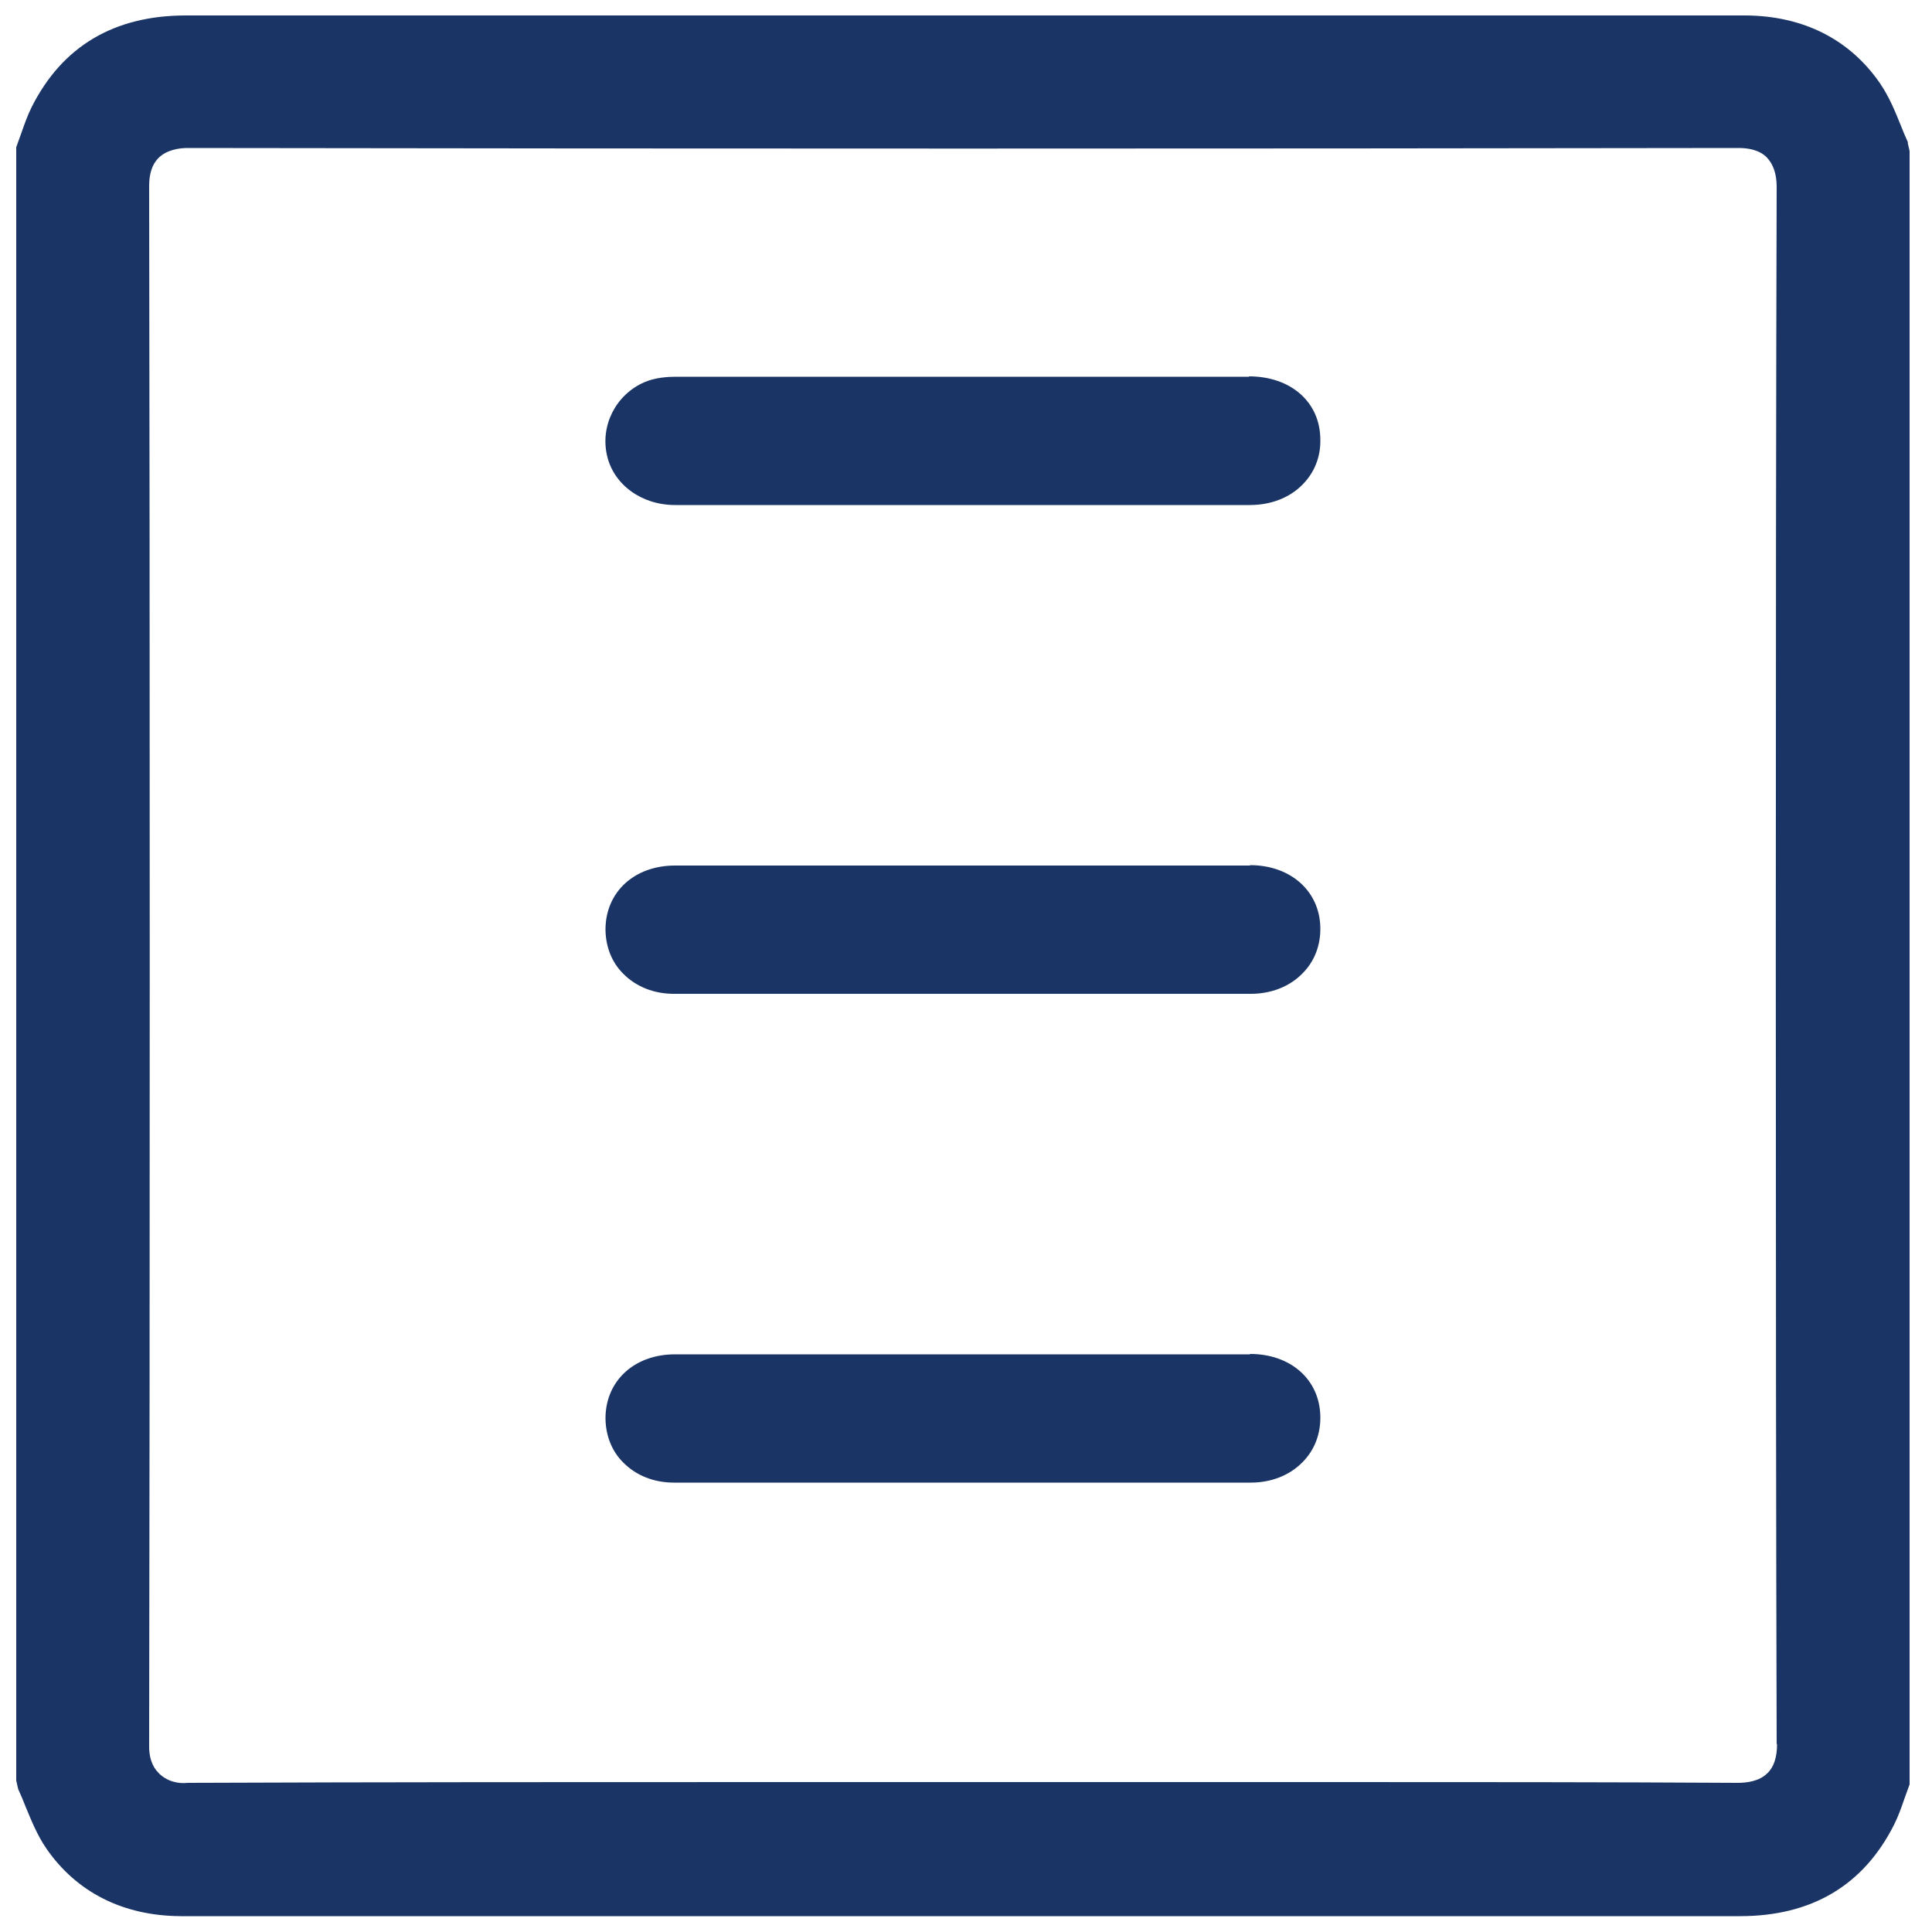
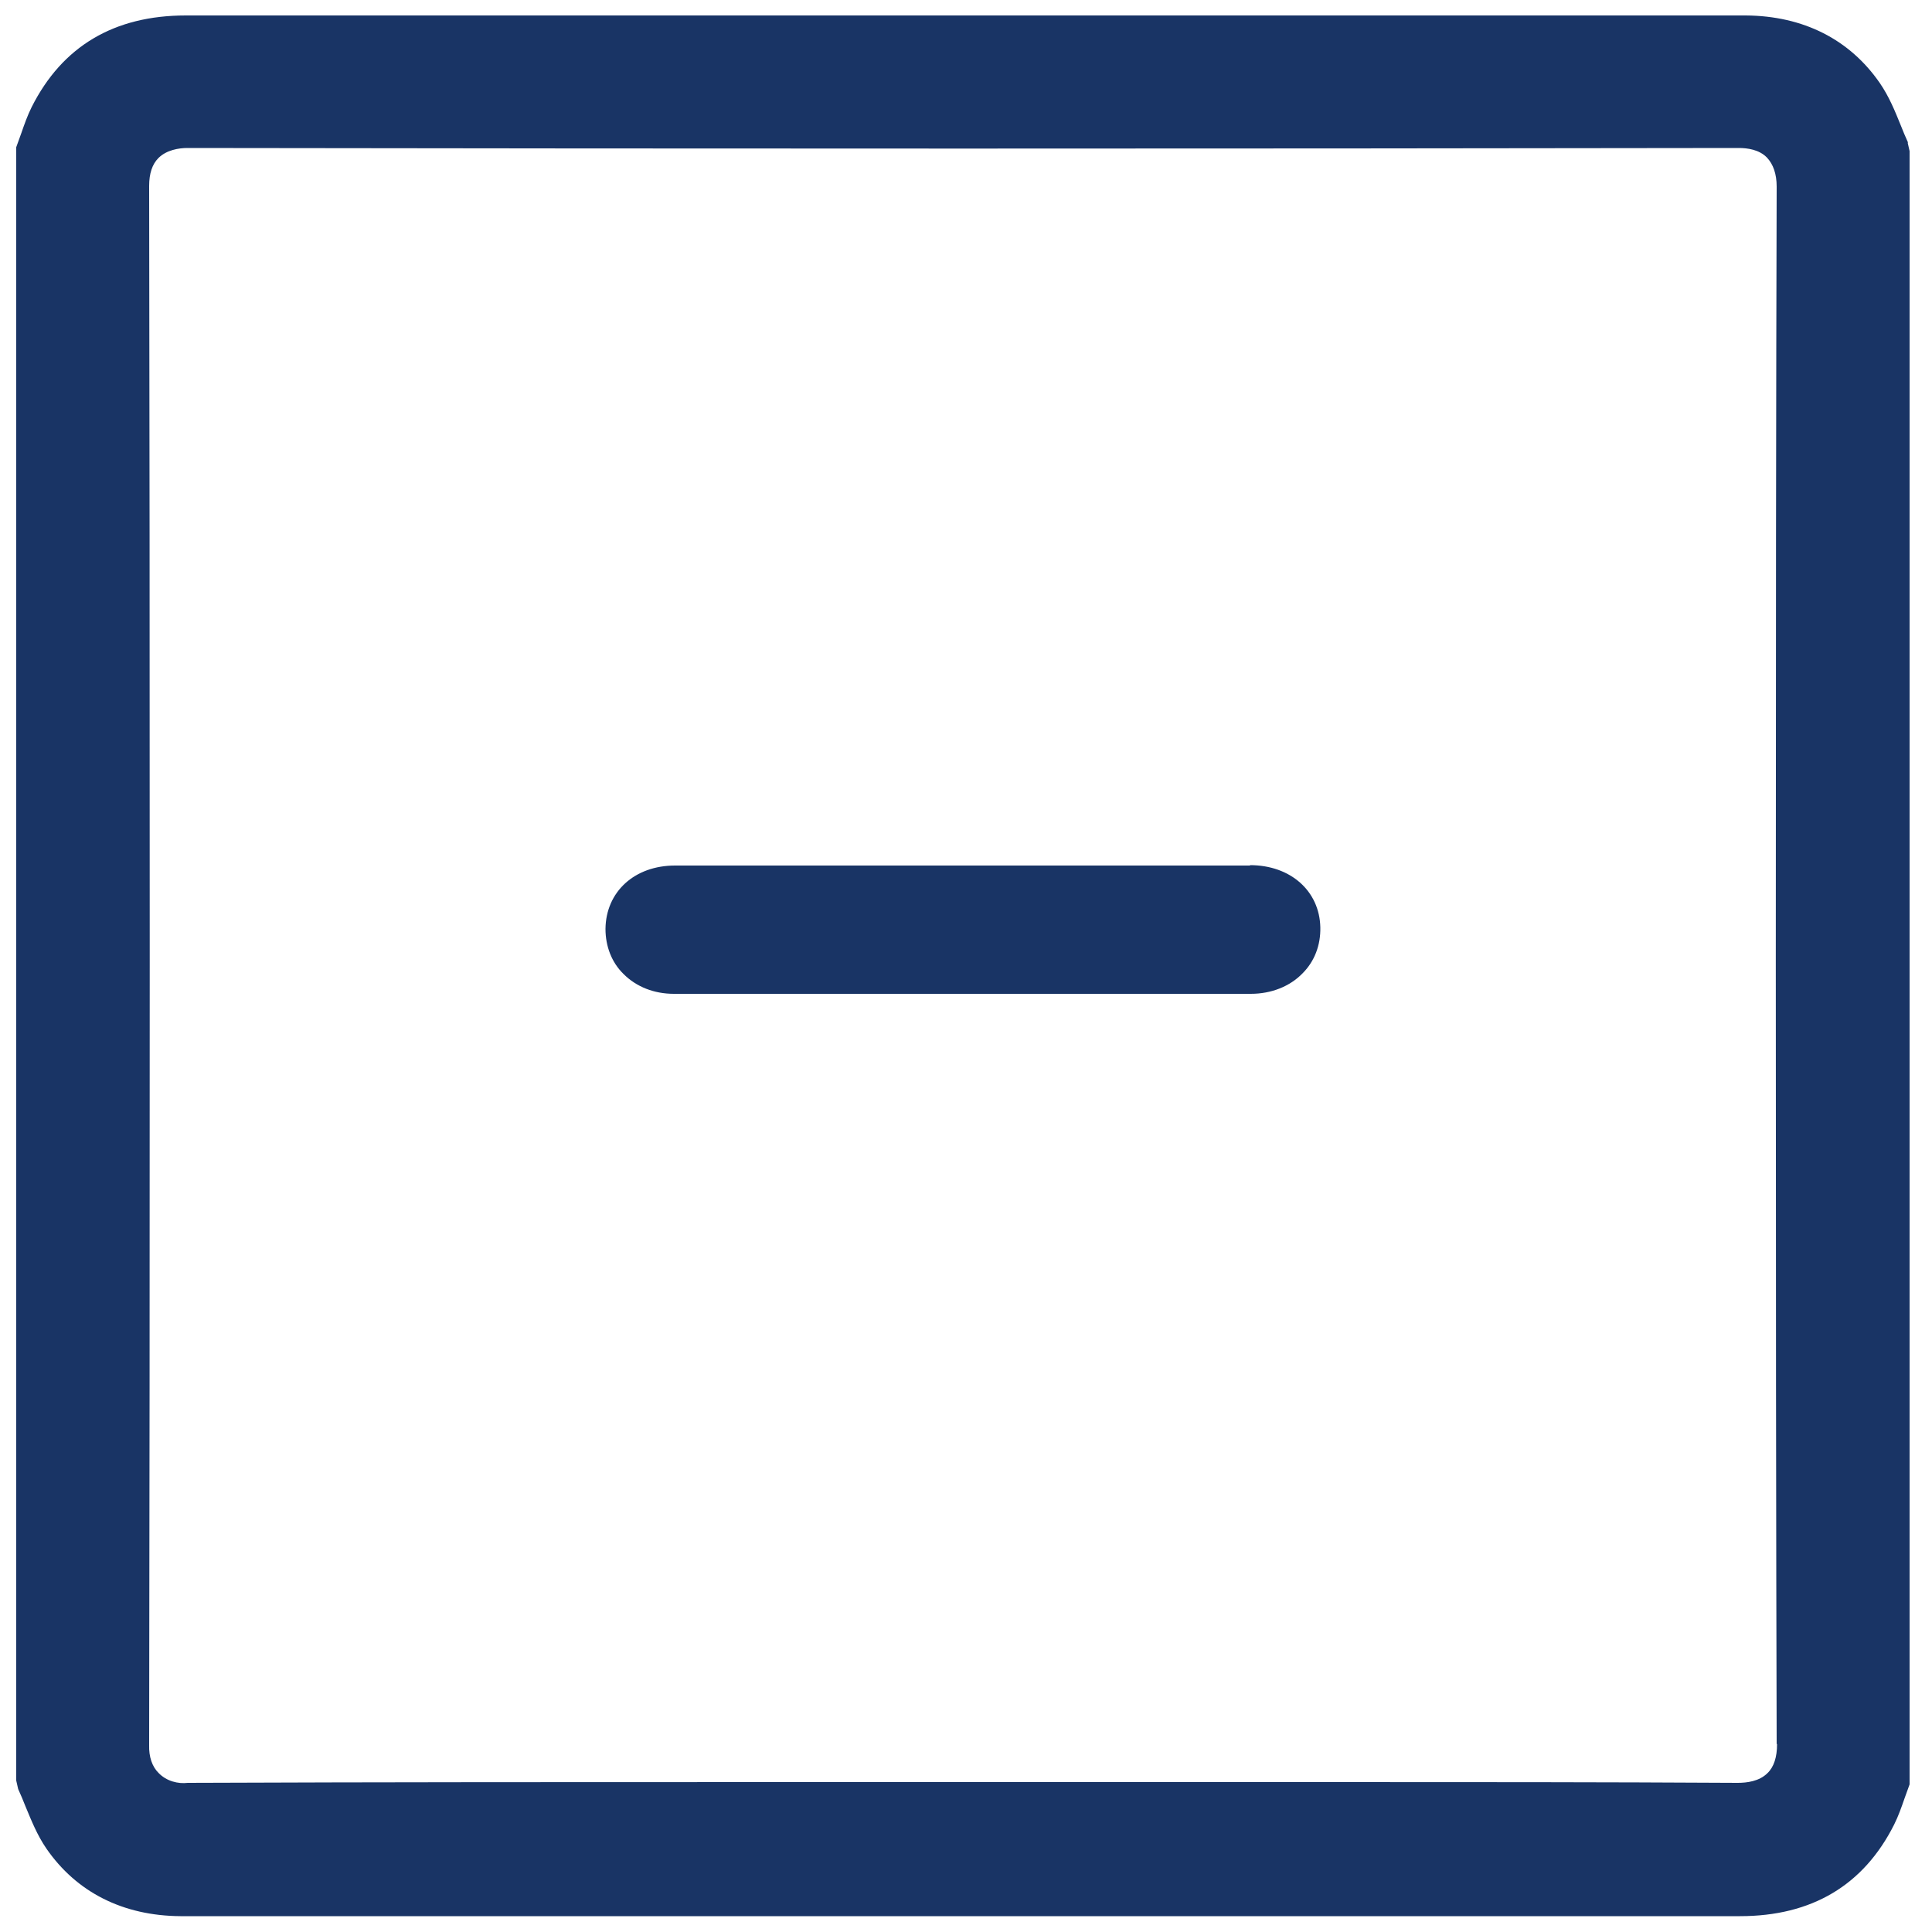
<svg xmlns="http://www.w3.org/2000/svg" id="Layer_1" data-name="Layer 1" viewBox="0 0 50 50">
  <defs>
    <style>
      .cls-1 {
        fill: #193465;
      }
    </style>
  </defs>
  <path class="cls-1" d="m49.38,3.69c-.07-.15-.13-.3-.19-.45-.15-.37-.3-.74-.54-1.09-.78-1.13-1.98-1.74-3.47-1.75-1.06,0-2.11,0-3.17,0h-1.33s-35.87,0-35.87,0C2.95.4,1.61,1.2.82,2.77c-.11.22-.19.45-.27.68l-.13.36v42.27l.05.22c.07.15.13.3.19.45.15.36.3.74.54,1.09.78,1.13,1.98,1.74,3.47,1.75.55,0,1.1,0,1.65,0,.43,0,.86,0,1.28,0h1.28s36.15,0,36.15,0c1.86,0,3.2-.8,3.99-2.37.11-.22.19-.45.27-.68l.13-.36V3.91l-.05-.22Zm-3.39,41.45c0,.33-.08.59-.25.75-.21.21-.53.25-.77.25h0c-3.46-.02-6.92-.02-10.38-.02-1.61,0-3.22,0-4.84,0h-4.84s-4.84,0-4.84,0c-5.07,0-10.14,0-15.21.02-.25.03-.55-.04-.76-.26-.16-.16-.25-.41-.24-.72.02-10.4.02-30.38,0-40.35,0-.32.08-.56.24-.72.21-.21.53-.26.75-.26h0c13.38.02,26.77.02,40.15,0h0c.22,0,.53.04.73.25.16.17.25.42.25.75-.03,9.97-.03,29.93,0,40.3Z" />
-   <path class="cls-1" d="m32.33,9.75h-8.96c-1.96,0-3.91,0-5.87,0-.22,0-.54.02-.82.14-.74.32-1.15,1.12-.97,1.9.17.75.89,1.28,1.76,1.28,2.62,0,5.24,0,7.85,0,2.34,0,4.68,0,7.03,0,.54,0,1.03-.19,1.36-.53.3-.3.47-.71.46-1.16,0-.97-.76-1.64-1.85-1.64Z" />
  <path class="cls-1" d="m32.35,22.4h-9.65s-5.23,0-5.23,0c-1.05,0-1.79.68-1.8,1.64,0,.45.16.87.47,1.17.33.33.79.51,1.3.51,2.54,0,5.07,0,7.6,0s4.89,0,7.33,0c.53,0,1.01-.19,1.34-.53.31-.31.47-.73.46-1.19-.02-.94-.77-1.61-1.82-1.61Z" />
-   <path class="cls-1" d="m32.35,35.05h-5.56s-9.32,0-9.32,0c-1.05,0-1.79.68-1.8,1.64,0,.45.16.87.47,1.17.33.33.79.51,1.3.51,2.49,0,4.98,0,7.47,0s4.98,0,7.46,0c.53,0,1.01-.19,1.34-.53.31-.31.47-.73.46-1.19-.02-.95-.77-1.61-1.82-1.61Z" />
</svg>